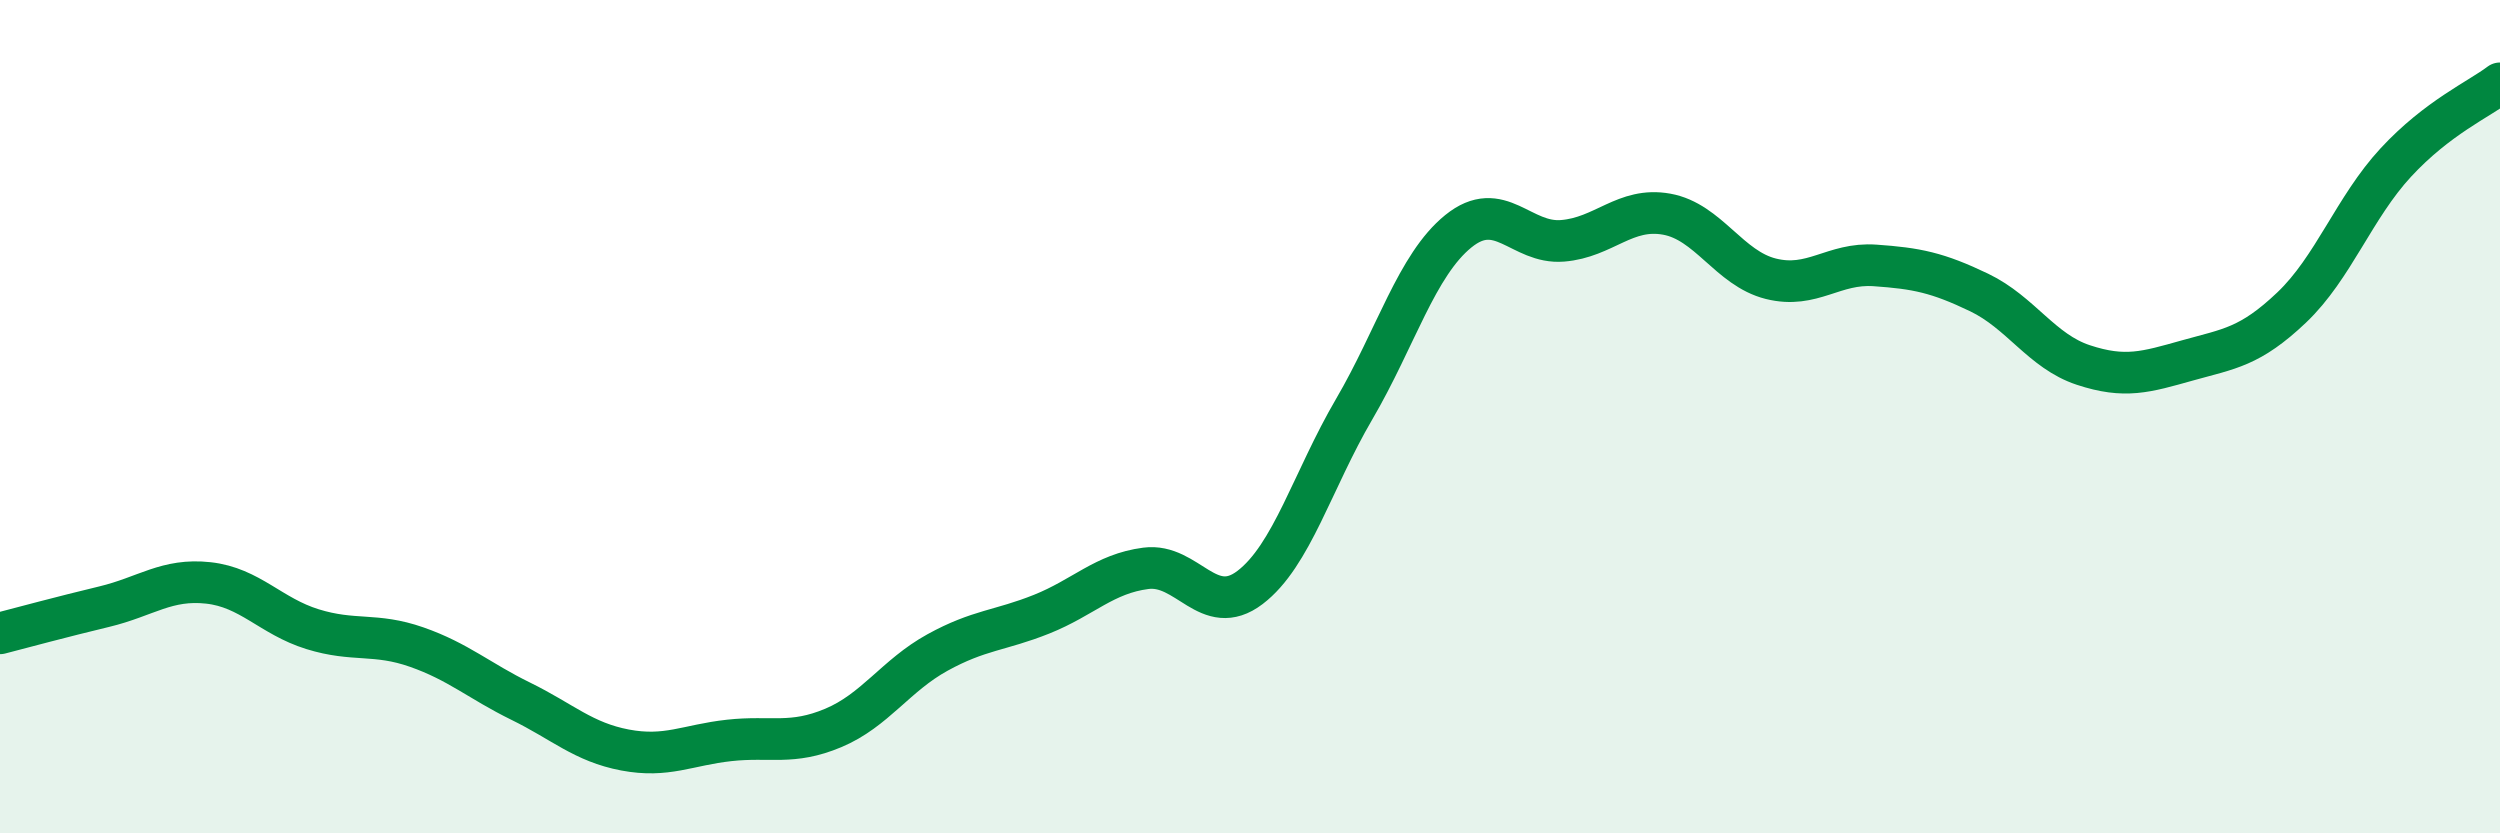
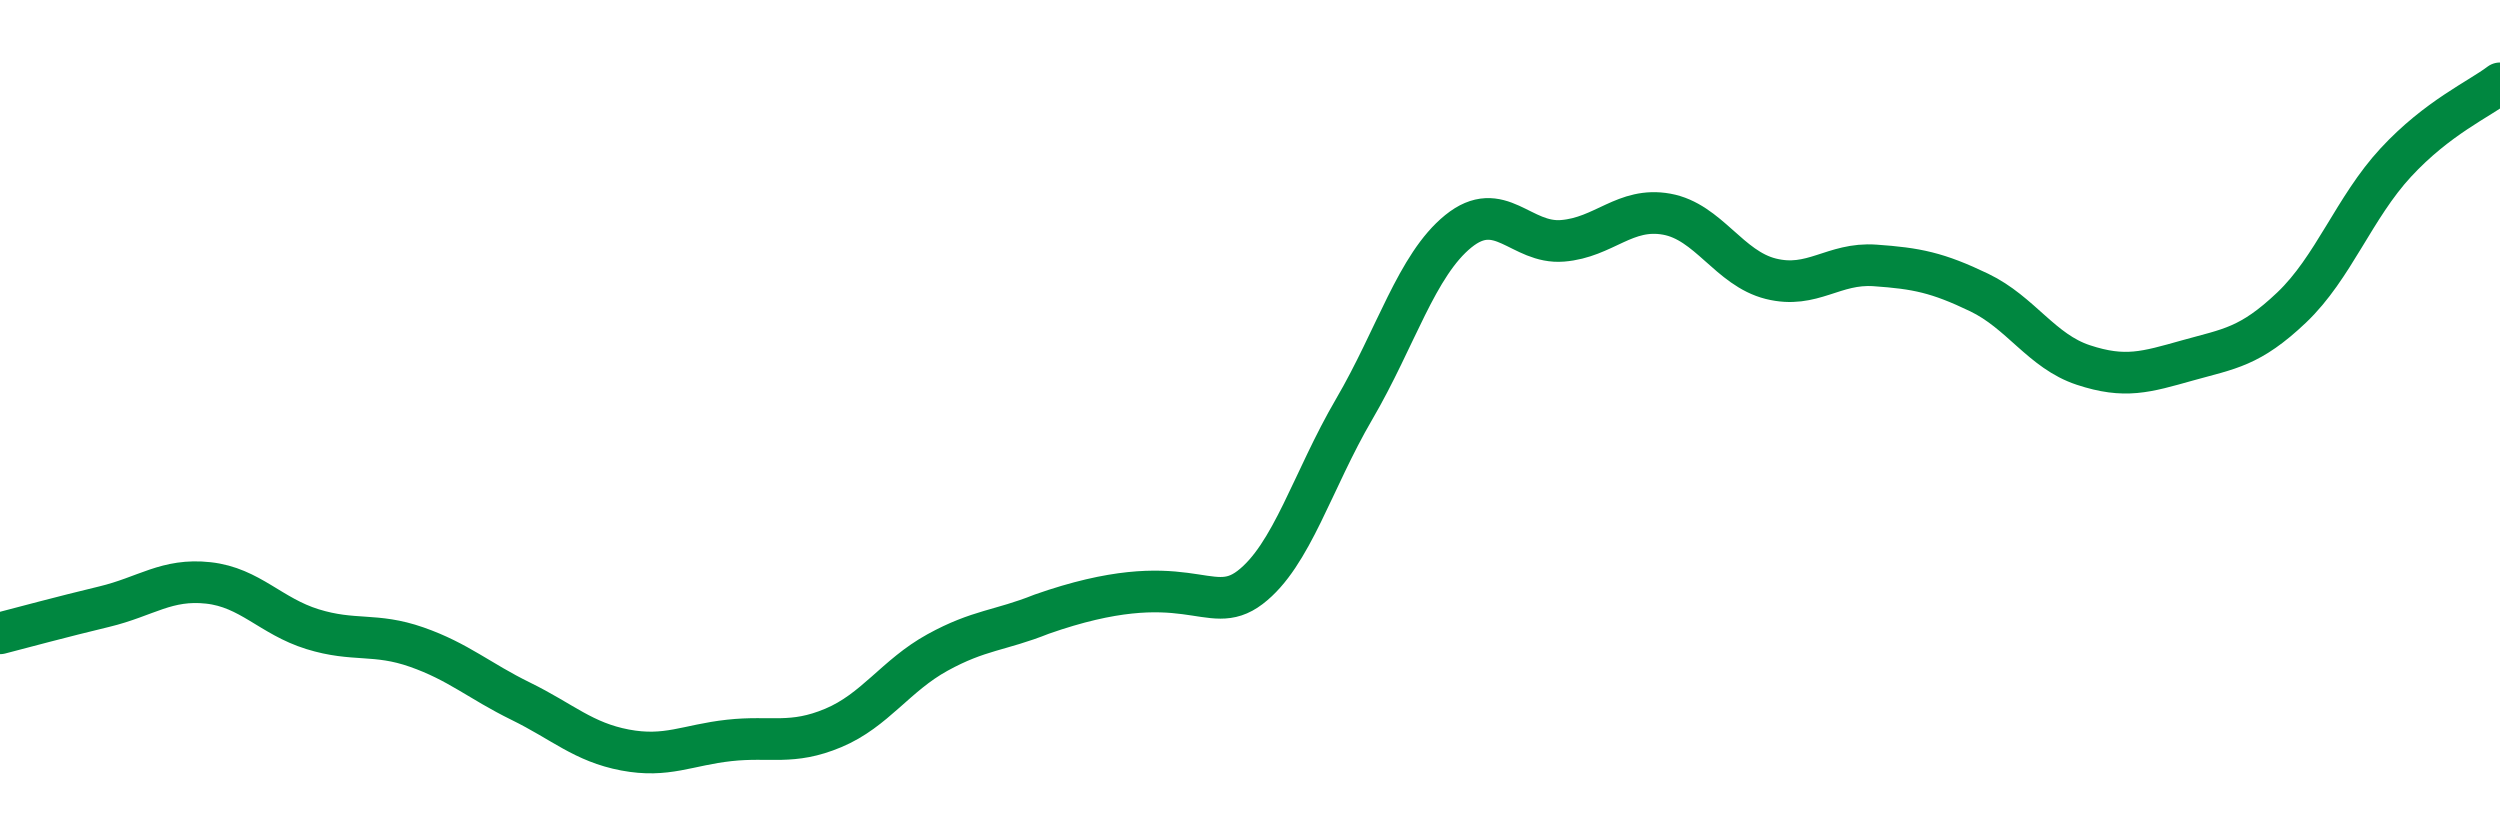
<svg xmlns="http://www.w3.org/2000/svg" width="60" height="20" viewBox="0 0 60 20">
-   <path d="M 0,15.2 C 0.5,15.07 1.5,14.8 2.5,14.56 C 3.5,14.32 4,13.88 5,13.99 C 6,14.1 6.5,14.79 7.5,15.1 C 8.5,15.41 9,15.18 10,15.53 C 11,15.88 11.5,16.34 12.5,16.83 C 13.5,17.32 14,17.81 15,18 C 16,18.19 16.5,17.88 17.5,17.77 C 18.5,17.66 19,17.89 20,17.47 C 21,17.05 21.5,16.21 22.5,15.66 C 23.5,15.11 24,15.14 25,14.74 C 26,14.34 26.5,13.77 27.5,13.64 C 28.5,13.51 29,14.86 30,14.1 C 31,13.34 31.5,11.53 32.5,9.82 C 33.5,8.11 34,6.36 35,5.55 C 36,4.74 36.5,5.86 37.5,5.78 C 38.5,5.7 39,4.96 40,5.14 C 41,5.32 41.5,6.44 42.5,6.69 C 43.5,6.94 44,6.3 45,6.37 C 46,6.44 46.5,6.54 47.5,7.02 C 48.5,7.5 49,8.43 50,8.76 C 51,9.09 51.5,8.93 52.5,8.65 C 53.5,8.37 54,8.33 55,7.38 C 56,6.43 56.5,4.98 57.5,3.9 C 58.5,2.82 59.5,2.38 60,2L60 20L0 20Z" fill="#008740" opacity="0.1" stroke-linecap="round" stroke-linejoin="round" />
-   <path d="M 0,15.2 C 0.5,15.07 1.5,14.8 2.5,14.56 C 3.5,14.32 4,13.88 5,13.99 C 6,14.1 6.5,14.79 7.5,15.1 C 8.5,15.41 9,15.18 10,15.53 C 11,15.88 11.5,16.34 12.5,16.83 C 13.5,17.32 14,17.81 15,18 C 16,18.19 16.5,17.88 17.5,17.77 C 18.5,17.66 19,17.89 20,17.47 C 21,17.05 21.5,16.21 22.5,15.66 C 23.5,15.11 24,15.14 25,14.74 C 26,14.34 26.5,13.77 27.5,13.64 C 28.5,13.51 29,14.86 30,14.1 C 31,13.34 31.5,11.53 32.5,9.82 C 33.5,8.11 34,6.36 35,5.55 C 36,4.74 36.5,5.86 37.5,5.78 C 38.5,5.7 39,4.96 40,5.14 C 41,5.32 41.5,6.44 42.5,6.69 C 43.5,6.94 44,6.3 45,6.37 C 46,6.44 46.5,6.54 47.5,7.02 C 48.5,7.5 49,8.43 50,8.76 C 51,9.09 51.5,8.93 52.5,8.65 C 53.5,8.37 54,8.33 55,7.38 C 56,6.43 56.5,4.98 57.5,3.9 C 58.5,2.82 59.5,2.38 60,2" stroke="#008740" stroke-width="1" fill="none" stroke-linecap="round" stroke-linejoin="round" />
+   <path d="M 0,15.2 C 0.5,15.07 1.5,14.8 2.5,14.56 C 3.5,14.32 4,13.88 5,13.99 C 6,14.1 6.5,14.79 7.5,15.1 C 8.5,15.41 9,15.18 10,15.53 C 11,15.88 11.5,16.34 12.5,16.83 C 13.5,17.32 14,17.81 15,18 C 16,18.19 16.5,17.88 17.5,17.77 C 18.5,17.66 19,17.89 20,17.47 C 21,17.05 21.5,16.21 22.5,15.66 C 23.5,15.11 24,15.14 25,14.74 C 28.5,13.51 29,14.86 30,14.1 C 31,13.34 31.5,11.53 32.5,9.82 C 33.5,8.11 34,6.36 35,5.55 C 36,4.74 36.5,5.86 37.5,5.78 C 38.5,5.7 39,4.96 40,5.14 C 41,5.32 41.5,6.44 42.5,6.69 C 43.5,6.94 44,6.3 45,6.37 C 46,6.44 46.5,6.54 47.5,7.02 C 48.5,7.5 49,8.43 50,8.76 C 51,9.09 51.5,8.93 52.5,8.65 C 53.5,8.37 54,8.33 55,7.38 C 56,6.43 56.5,4.98 57.5,3.9 C 58.5,2.82 59.5,2.38 60,2" stroke="#008740" stroke-width="1" fill="none" stroke-linecap="round" stroke-linejoin="round" />
</svg>